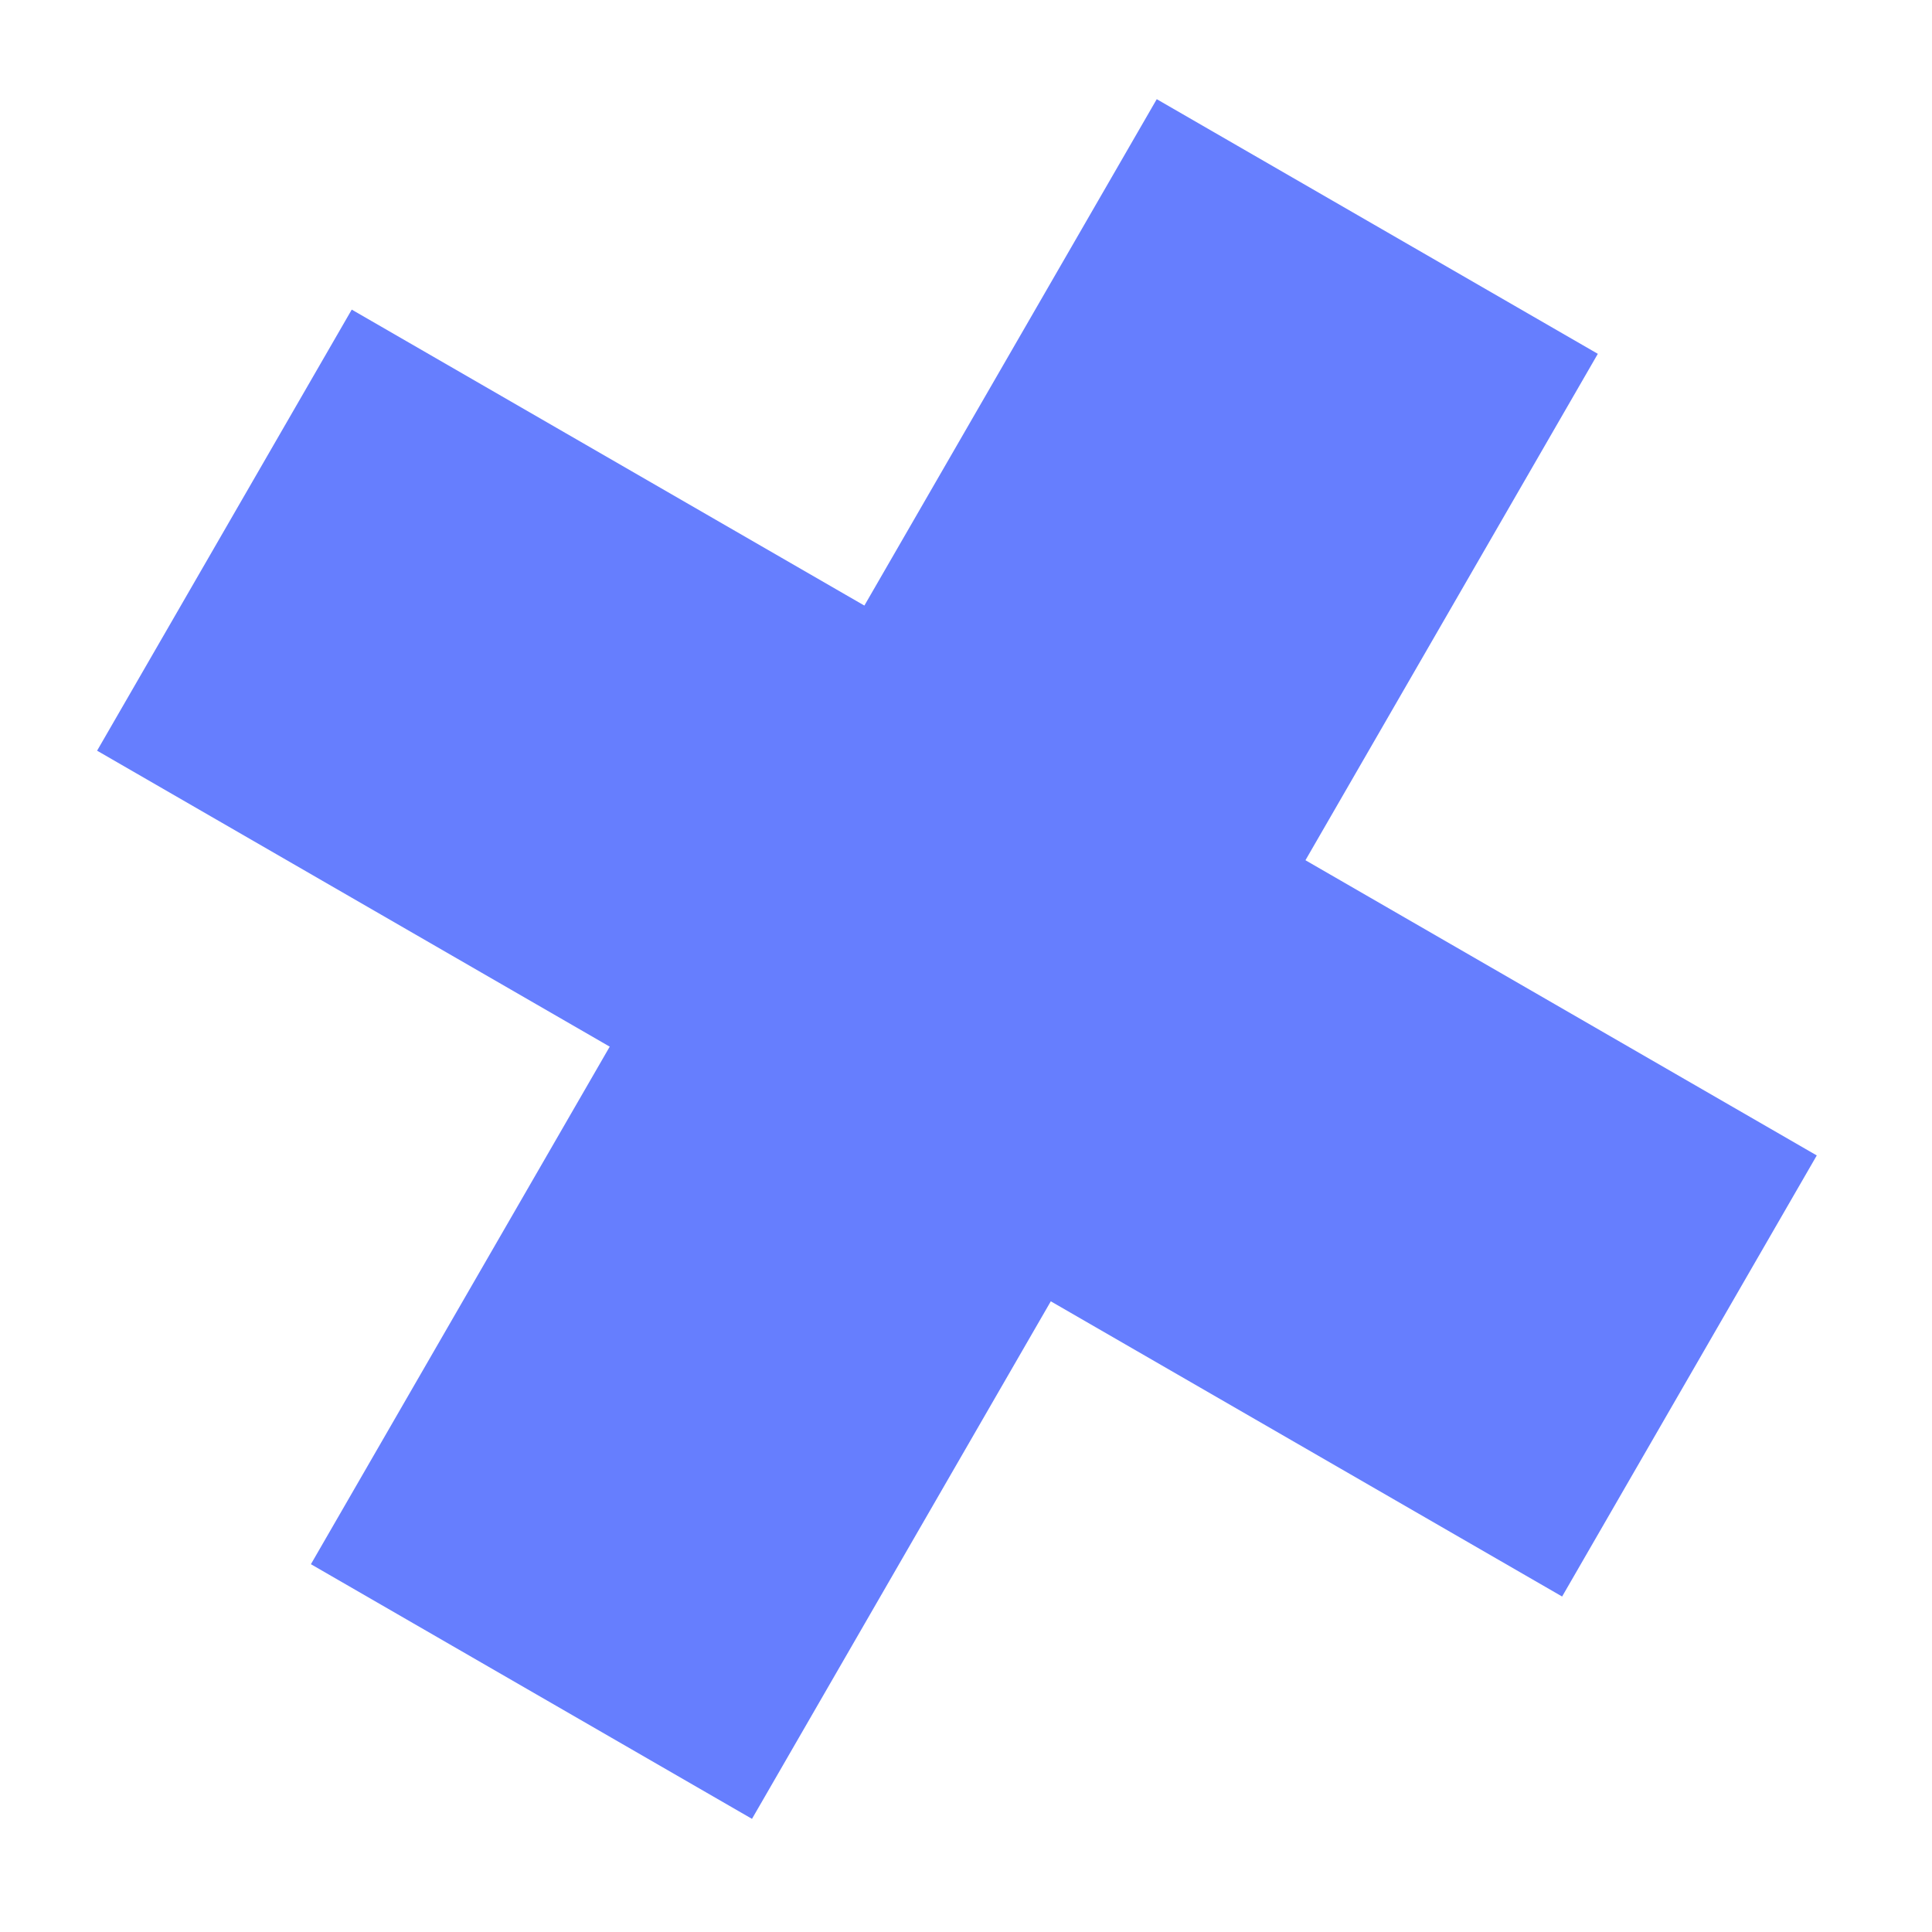
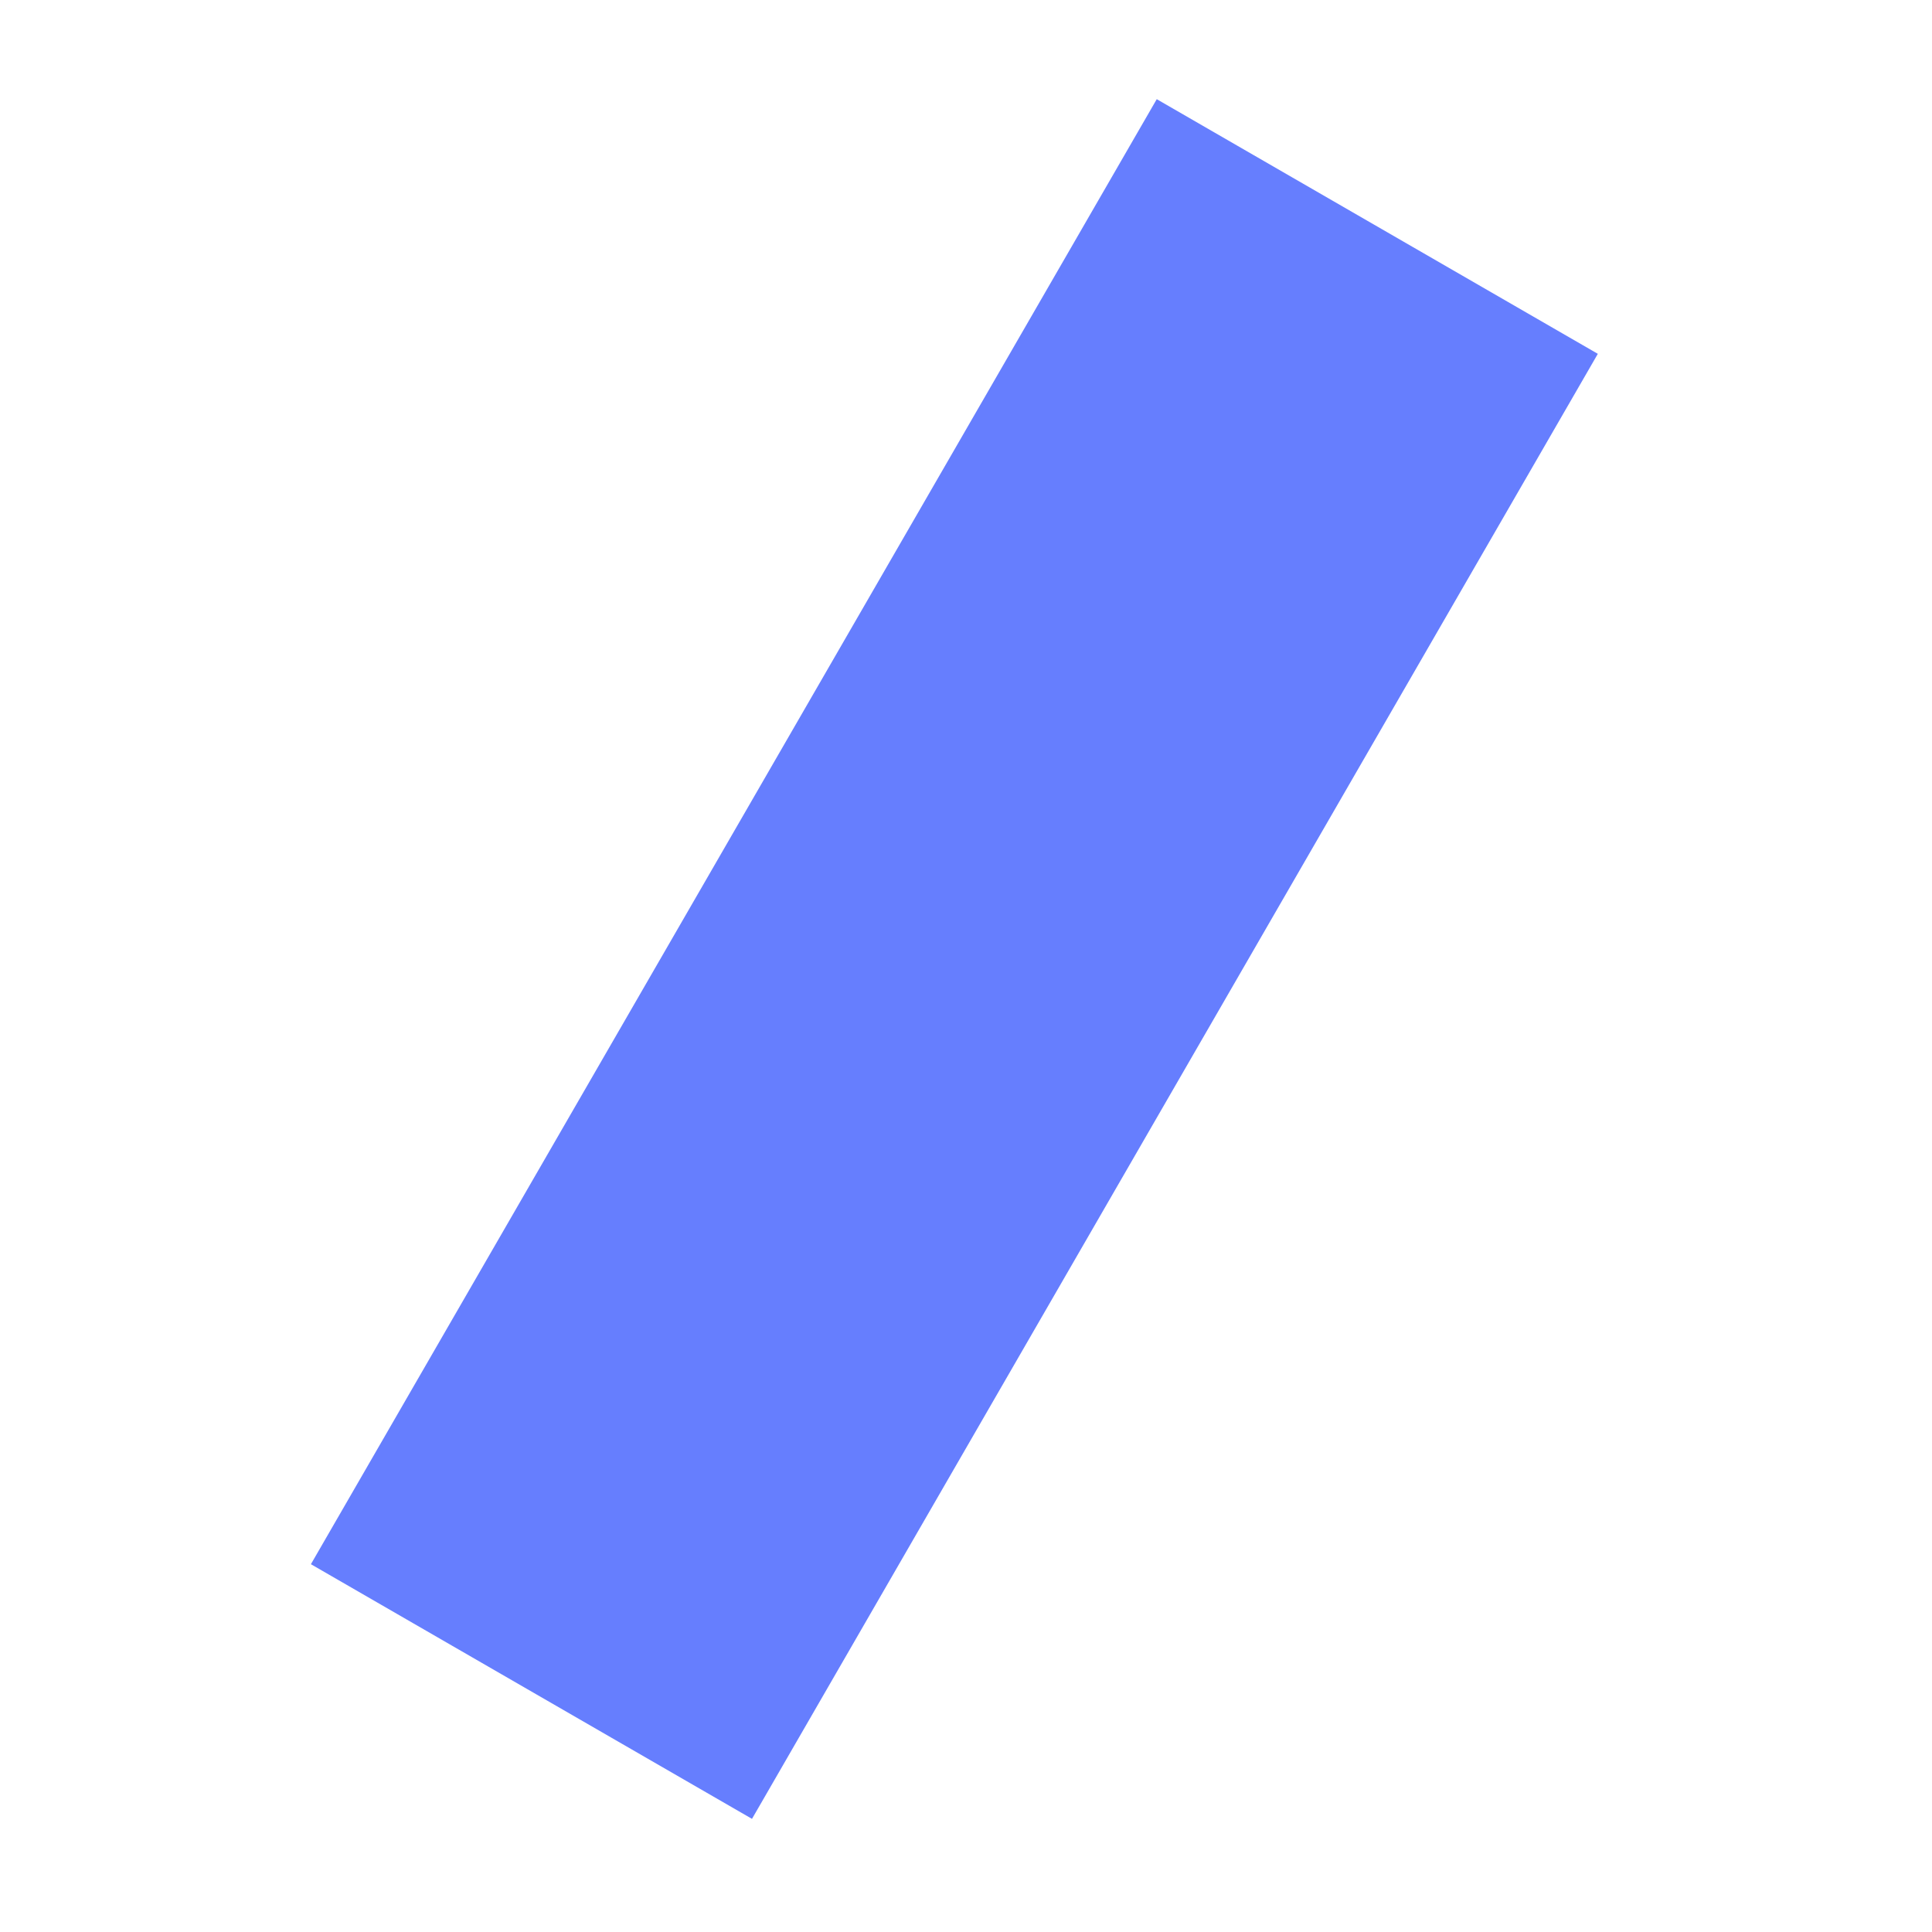
<svg xmlns="http://www.w3.org/2000/svg" width="63" height="63" viewBox="0 0 63 63" fill="none">
-   <rect x="3.166" y="24.479" width="16.608" height="55.163" transform="rotate(-60 3.166 24.479)" fill="#667EFE" />
  <rect x="37.72" y="3.234" width="16.608" height="55.163" transform="rotate(30 37.72 3.234)" fill="#667EFE" />
</svg>